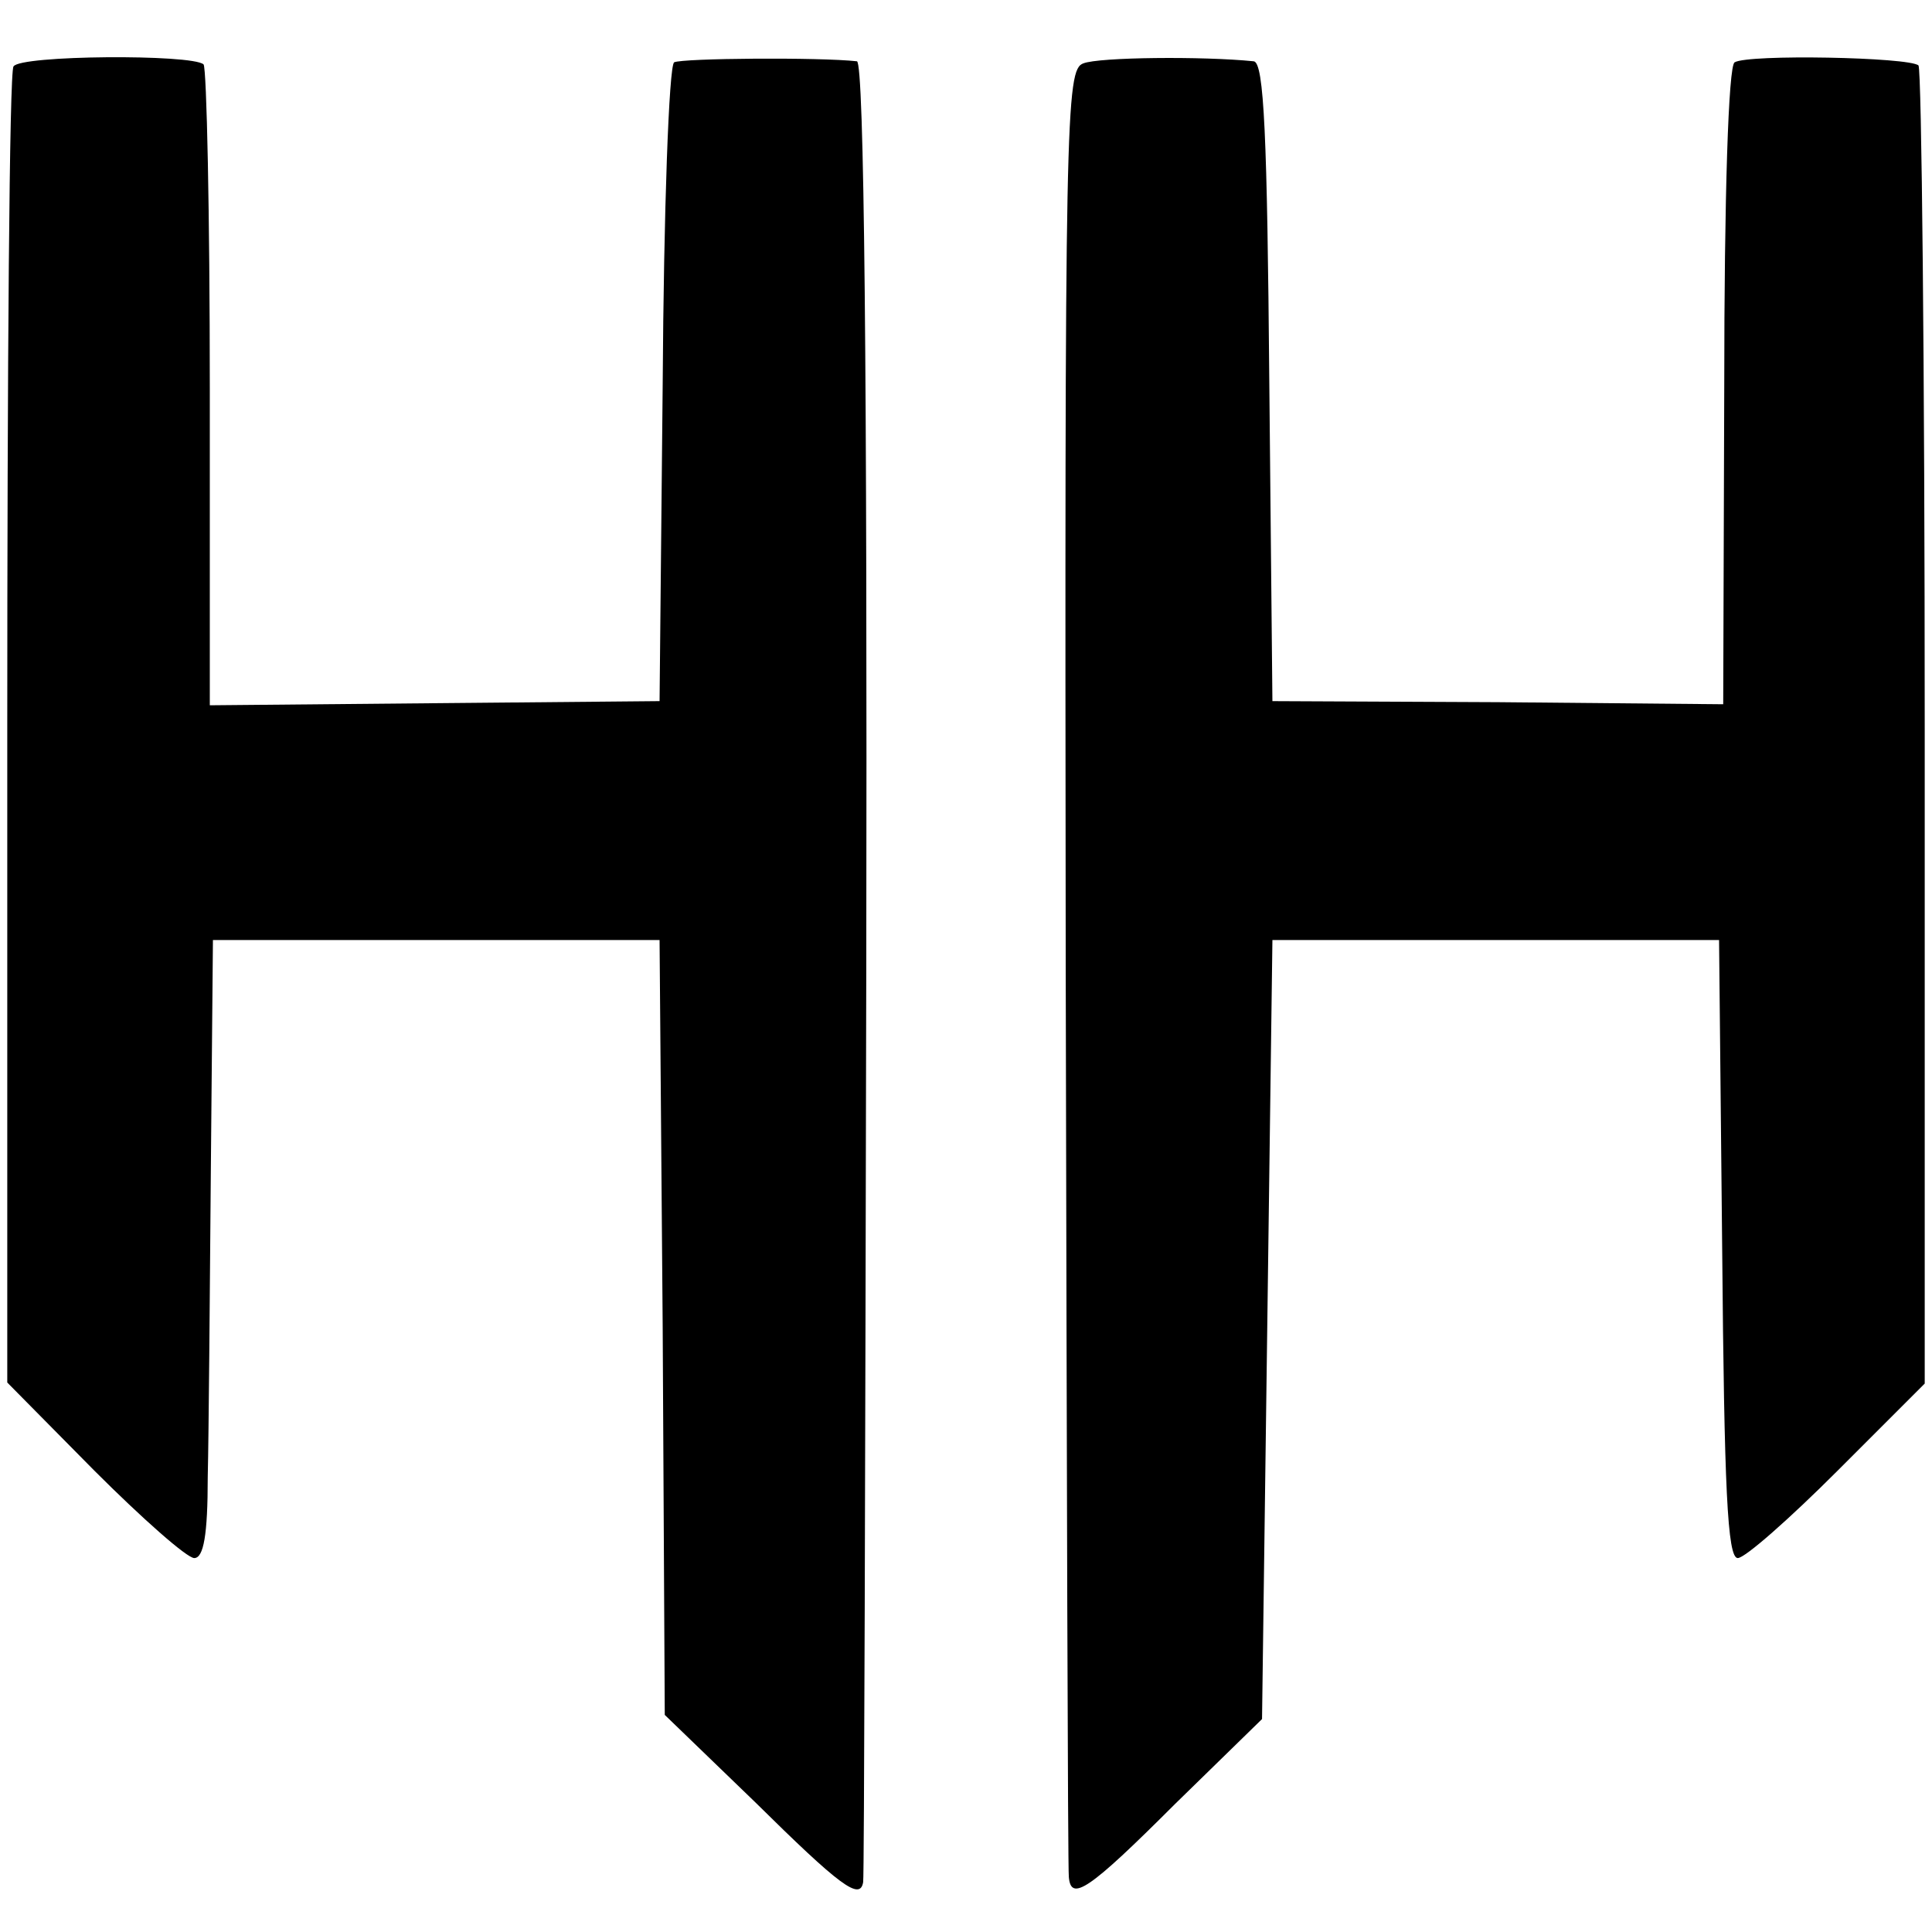
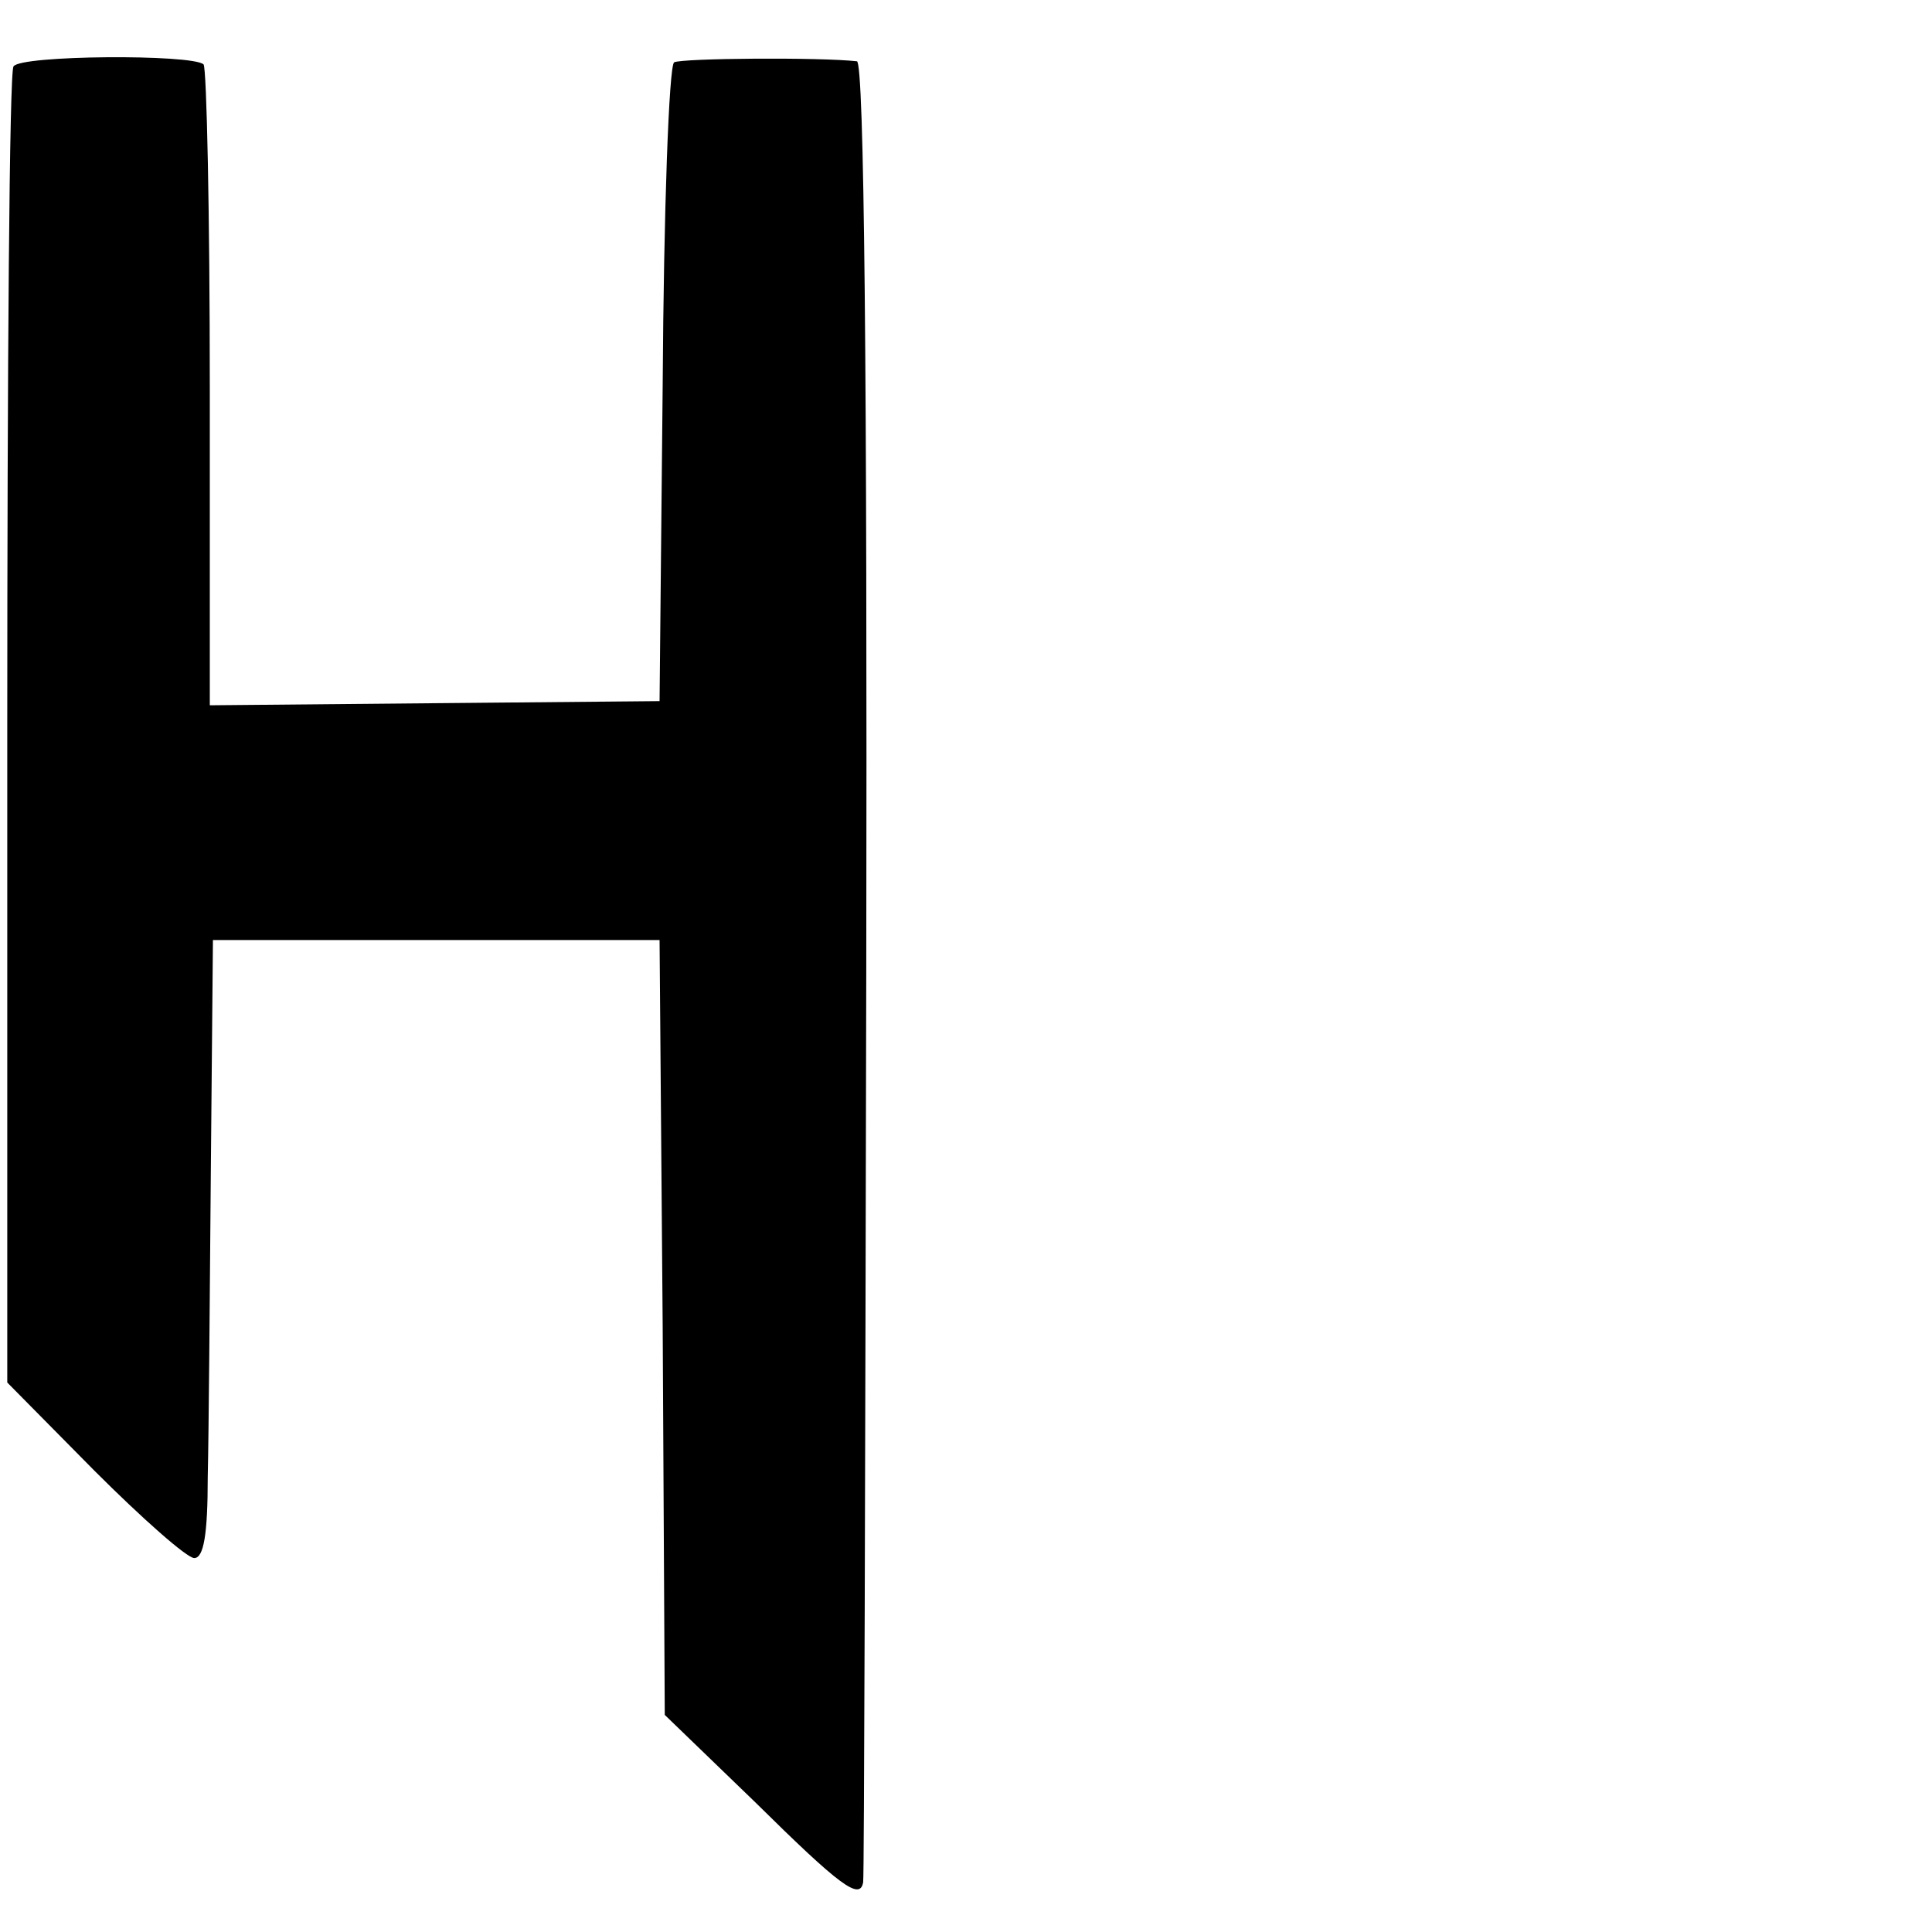
<svg xmlns="http://www.w3.org/2000/svg" version="1.0" width="186pt" height="186pt" viewBox="0 0 186 186" preserveAspectRatio="xMidYMid meet">
  <g transform="translate(0,186) scale(0.1,-0.1)" fill="#000000" stroke="none">
    <path d="M13 1796 c-4 -5 -6 -292 -6 -638 l0 -629 84 -85 c46 -46 89 -84 96 -84 9 0 13 22 13 78 1 42 2 176 3 297 l2 220 215 0 215 0 3 -373 2 -373 87 -84 c82 -81 101 -95 104 -77 1 4 2 400 3 880 1 575 -2 872 -9 873 -36 4 -168 3 -176 -1 -5 -4 -10 -143 -11 -310 l-3 -305 -217 -2 -216 -2 0 305 c0 168 -3 308 -6 312 -11 10 -177 9 -183 -2z" />
-     <path d="M1043 1799 c-17 -6 -18 -48 -17 -870 1 -475 2 -870 3 -876 2 -24 19 -13 102 70 l84 82 5 375 5 375 215 0 215 0 3 -297 c2 -231 5 -298 15 -298 7 0 50 38 96 84 l84 84 0 631 c0 347 -3 634 -6 638 -9 8 -164 11 -177 3 -6 -3 -10 -129 -10 -312 l-1 -306 -217 2 -217 1 -3 308 c-2 235 -5 307 -15 308 -49 5 -149 4 -164 -2z" />
  </g>
</svg>